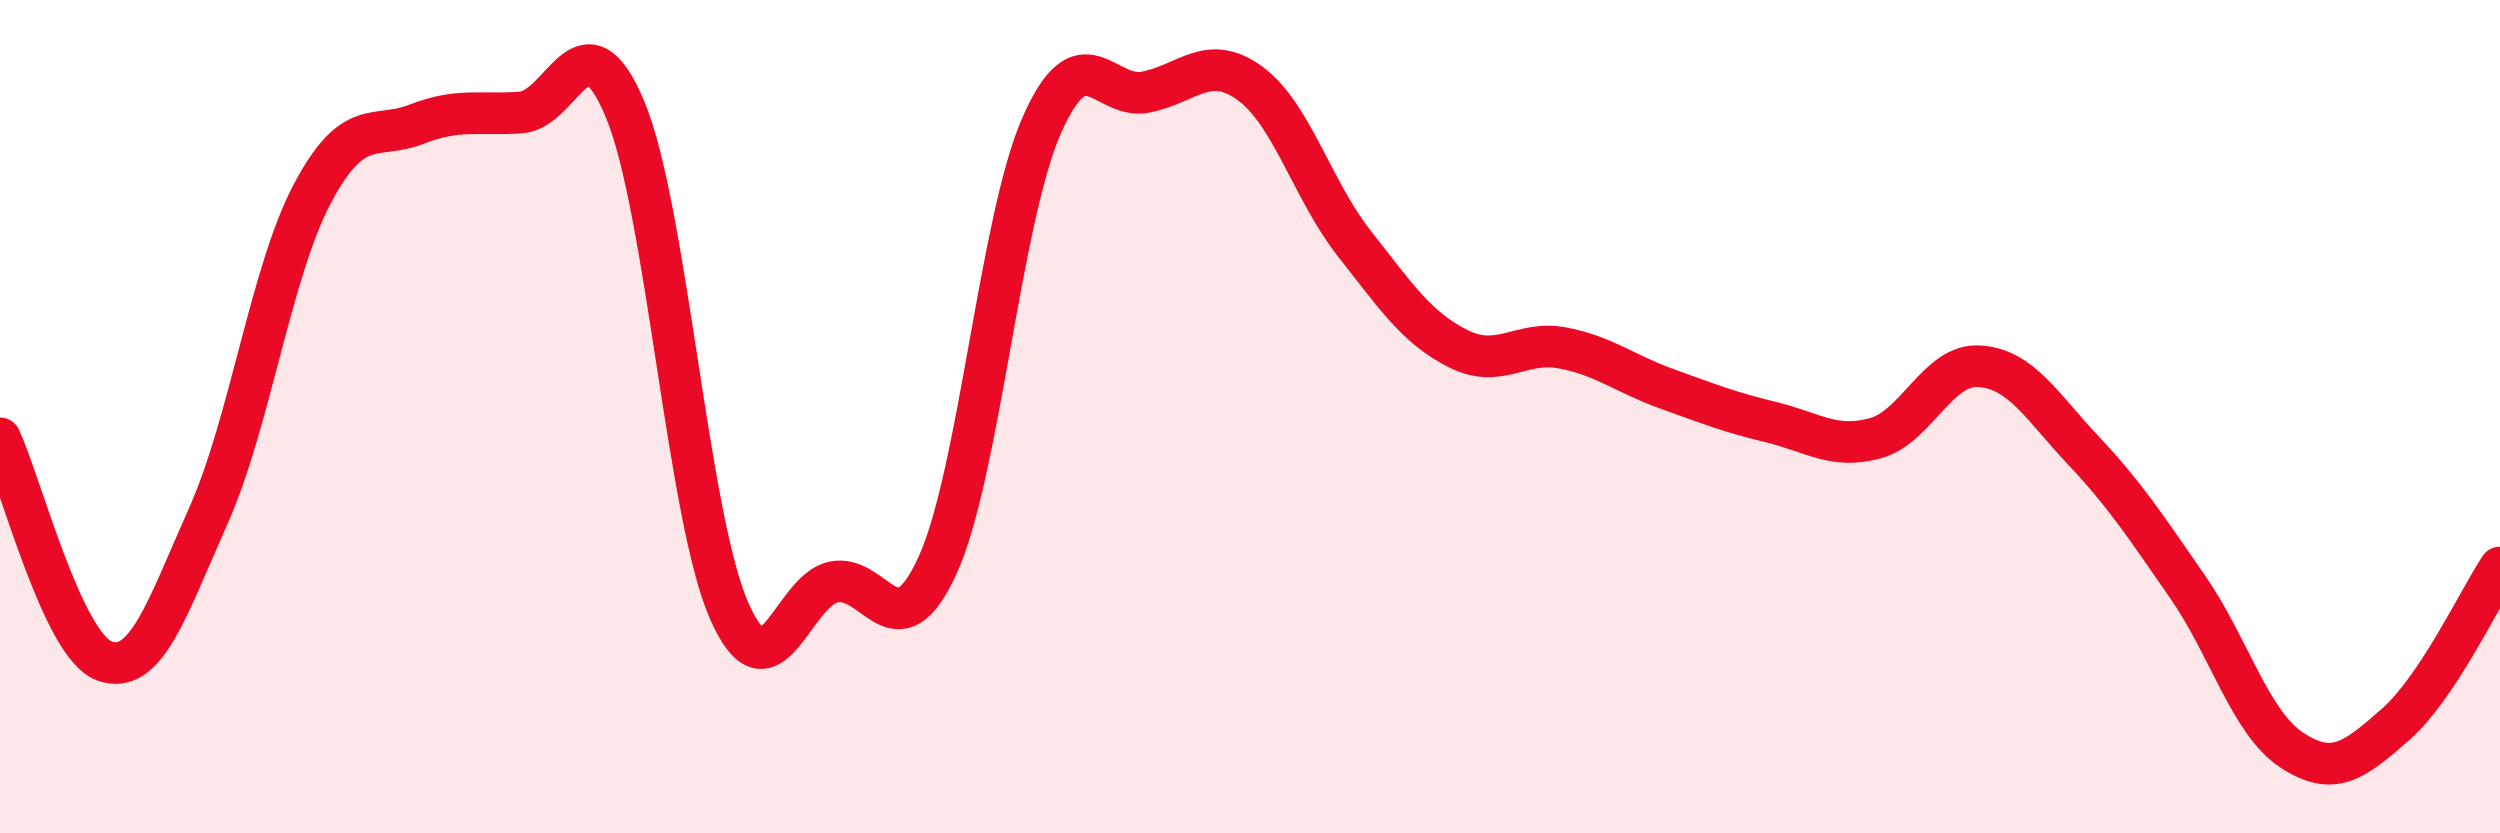
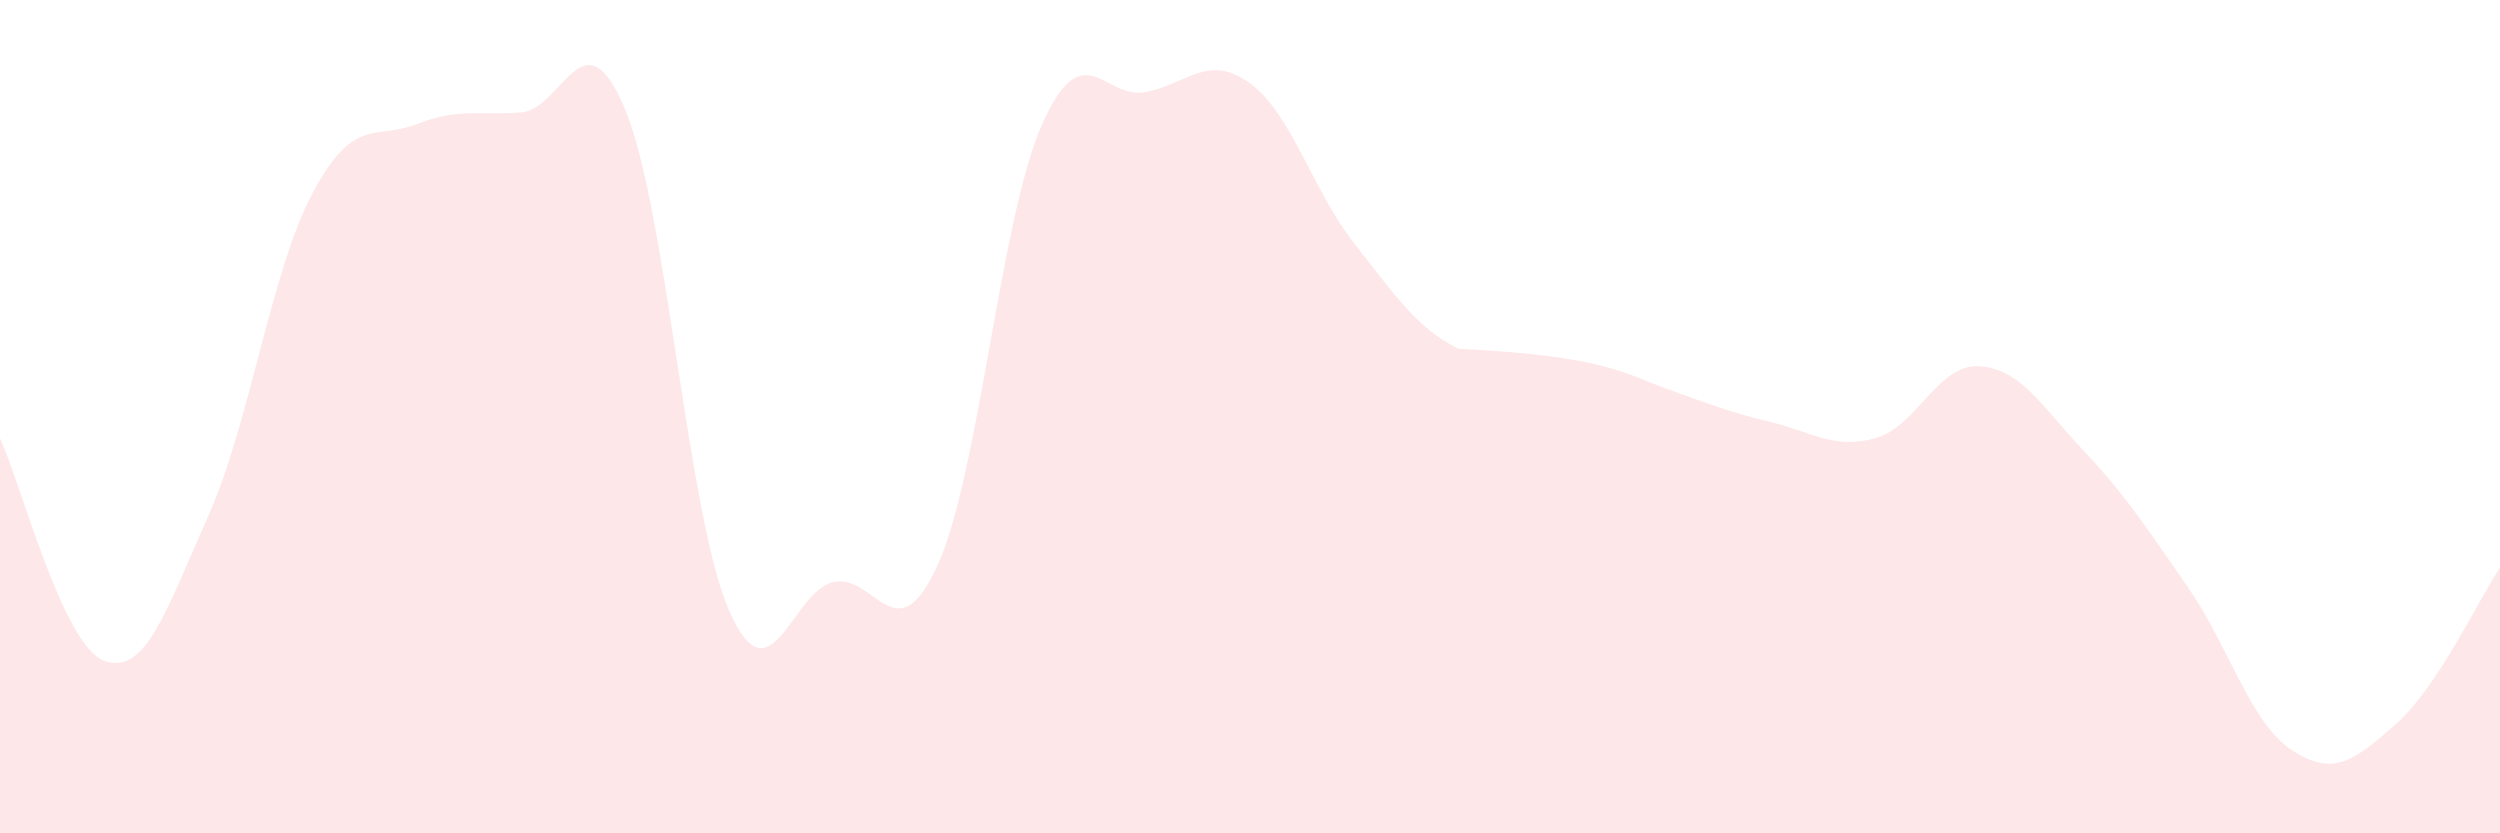
<svg xmlns="http://www.w3.org/2000/svg" width="60" height="20" viewBox="0 0 60 20">
-   <path d="M 0,10.52 C 0.5,11.59 1.5,15.49 2.5,15.86 C 3.5,16.23 4,14.62 5,12.38 C 6,10.14 6.5,6.52 7.5,4.64 C 8.5,2.76 9,3.37 10,2.98 C 11,2.59 11.5,2.77 12.5,2.7 C 13.5,2.63 14,0.23 15,2.62 C 16,5.01 16.5,12.39 17.5,14.66 C 18.5,16.93 19,14.19 20,13.97 C 21,13.75 21.5,15.76 22.5,13.57 C 23.5,11.38 24,5.28 25,3.01 C 26,0.74 26.5,2.41 27.5,2.21 C 28.5,2.01 29,1.27 30,2 C 31,2.73 31.5,4.57 32.5,5.84 C 33.5,7.11 34,7.87 35,8.37 C 36,8.87 36.5,8.16 37.5,8.35 C 38.5,8.54 39,8.97 40,9.33 C 41,9.69 41.5,9.89 42.5,10.13 C 43.5,10.37 44,10.79 45,10.52 C 46,10.25 46.5,8.73 47.5,8.79 C 48.5,8.85 49,9.75 50,10.81 C 51,11.87 51.5,12.64 52.5,14.08 C 53.5,15.52 54,17.34 55,18 C 56,18.66 56.5,18.26 57.5,17.38 C 58.5,16.5 59.5,14.37 60,13.62L60 20L0 20Z" fill="#EB0A25" opacity="0.1" stroke-linecap="round" stroke-linejoin="round" />
-   <path d="M 0,10.52 C 0.5,11.59 1.5,15.49 2.5,15.86 C 3.5,16.23 4,14.62 5,12.38 C 6,10.14 6.5,6.52 7.5,4.64 C 8.5,2.76 9,3.37 10,2.98 C 11,2.59 11.5,2.77 12.5,2.7 C 13.5,2.63 14,0.23 15,2.62 C 16,5.01 16.5,12.39 17.5,14.66 C 18.5,16.93 19,14.19 20,13.97 C 21,13.75 21.5,15.76 22.5,13.57 C 23.5,11.38 24,5.28 25,3.01 C 26,0.74 26.5,2.41 27.5,2.21 C 28.5,2.01 29,1.27 30,2 C 31,2.73 31.5,4.57 32.5,5.84 C 33.5,7.11 34,7.87 35,8.37 C 36,8.87 36.5,8.16 37.5,8.35 C 38.5,8.54 39,8.97 40,9.33 C 41,9.69 41.5,9.89 42.5,10.13 C 43.5,10.37 44,10.79 45,10.52 C 46,10.25 46.5,8.73 47.5,8.79 C 48.5,8.85 49,9.75 50,10.81 C 51,11.87 51.5,12.64 52.5,14.08 C 53.5,15.52 54,17.34 55,18 C 56,18.66 56.5,18.26 57.5,17.38 C 58.5,16.5 59.5,14.37 60,13.62" stroke="#EB0A25" stroke-width="1" fill="none" stroke-linecap="round" stroke-linejoin="round" />
+   <path d="M 0,10.52 C 0.5,11.59 1.5,15.49 2.5,15.86 C 3.5,16.23 4,14.62 5,12.38 C 6,10.14 6.5,6.52 7.5,4.64 C 8.5,2.76 9,3.37 10,2.98 C 11,2.59 11.5,2.77 12.5,2.7 C 13.5,2.63 14,0.23 15,2.62 C 16,5.01 16.5,12.39 17.5,14.66 C 18.5,16.93 19,14.19 20,13.97 C 21,13.75 21.5,15.76 22.5,13.57 C 23.5,11.38 24,5.28 25,3.01 C 26,0.74 26.5,2.41 27.5,2.21 C 28.5,2.01 29,1.27 30,2 C 31,2.73 31.5,4.57 32.5,5.84 C 33.5,7.11 34,7.87 35,8.37 C 38.5,8.54 39,8.97 40,9.33 C 41,9.69 41.5,9.89 42.5,10.13 C 43.5,10.37 44,10.79 45,10.52 C 46,10.25 46.5,8.73 47.5,8.79 C 48.5,8.85 49,9.75 50,10.81 C 51,11.87 51.5,12.64 52.5,14.08 C 53.5,15.52 54,17.34 55,18 C 56,18.66 56.5,18.26 57.5,17.38 C 58.5,16.5 59.5,14.37 60,13.62L60 20L0 20Z" fill="#EB0A25" opacity="0.1" stroke-linecap="round" stroke-linejoin="round" />
</svg>